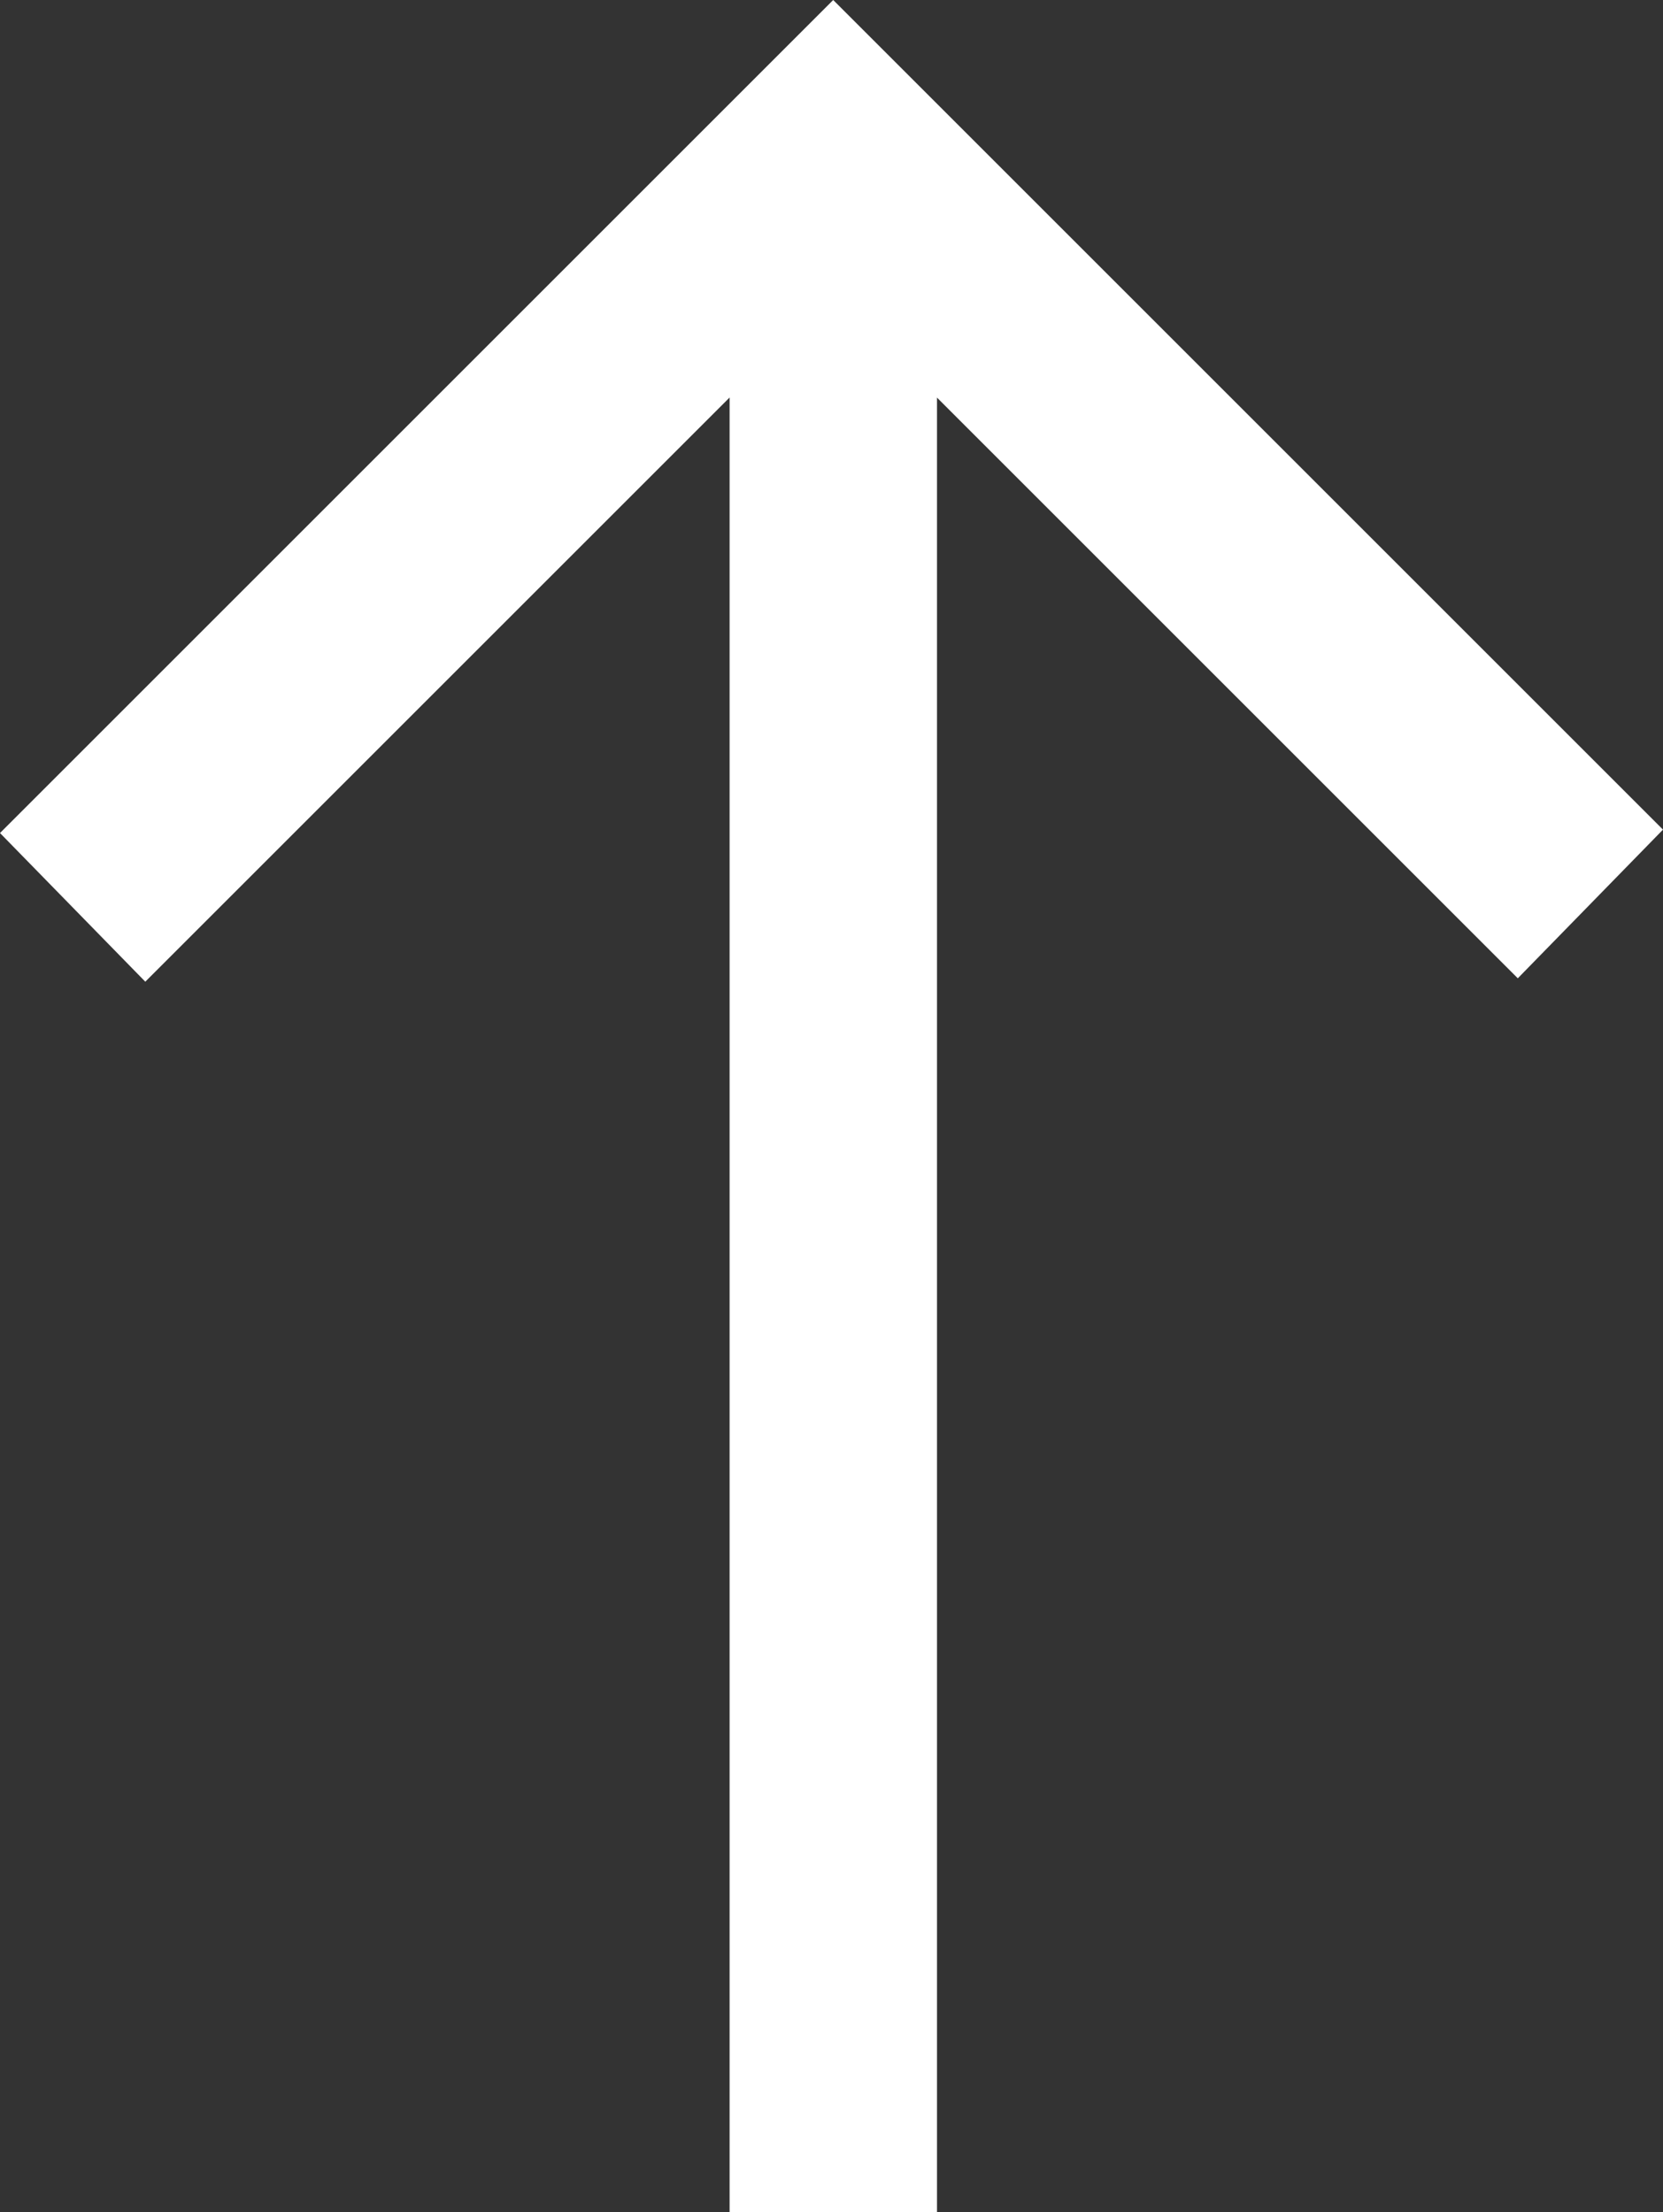
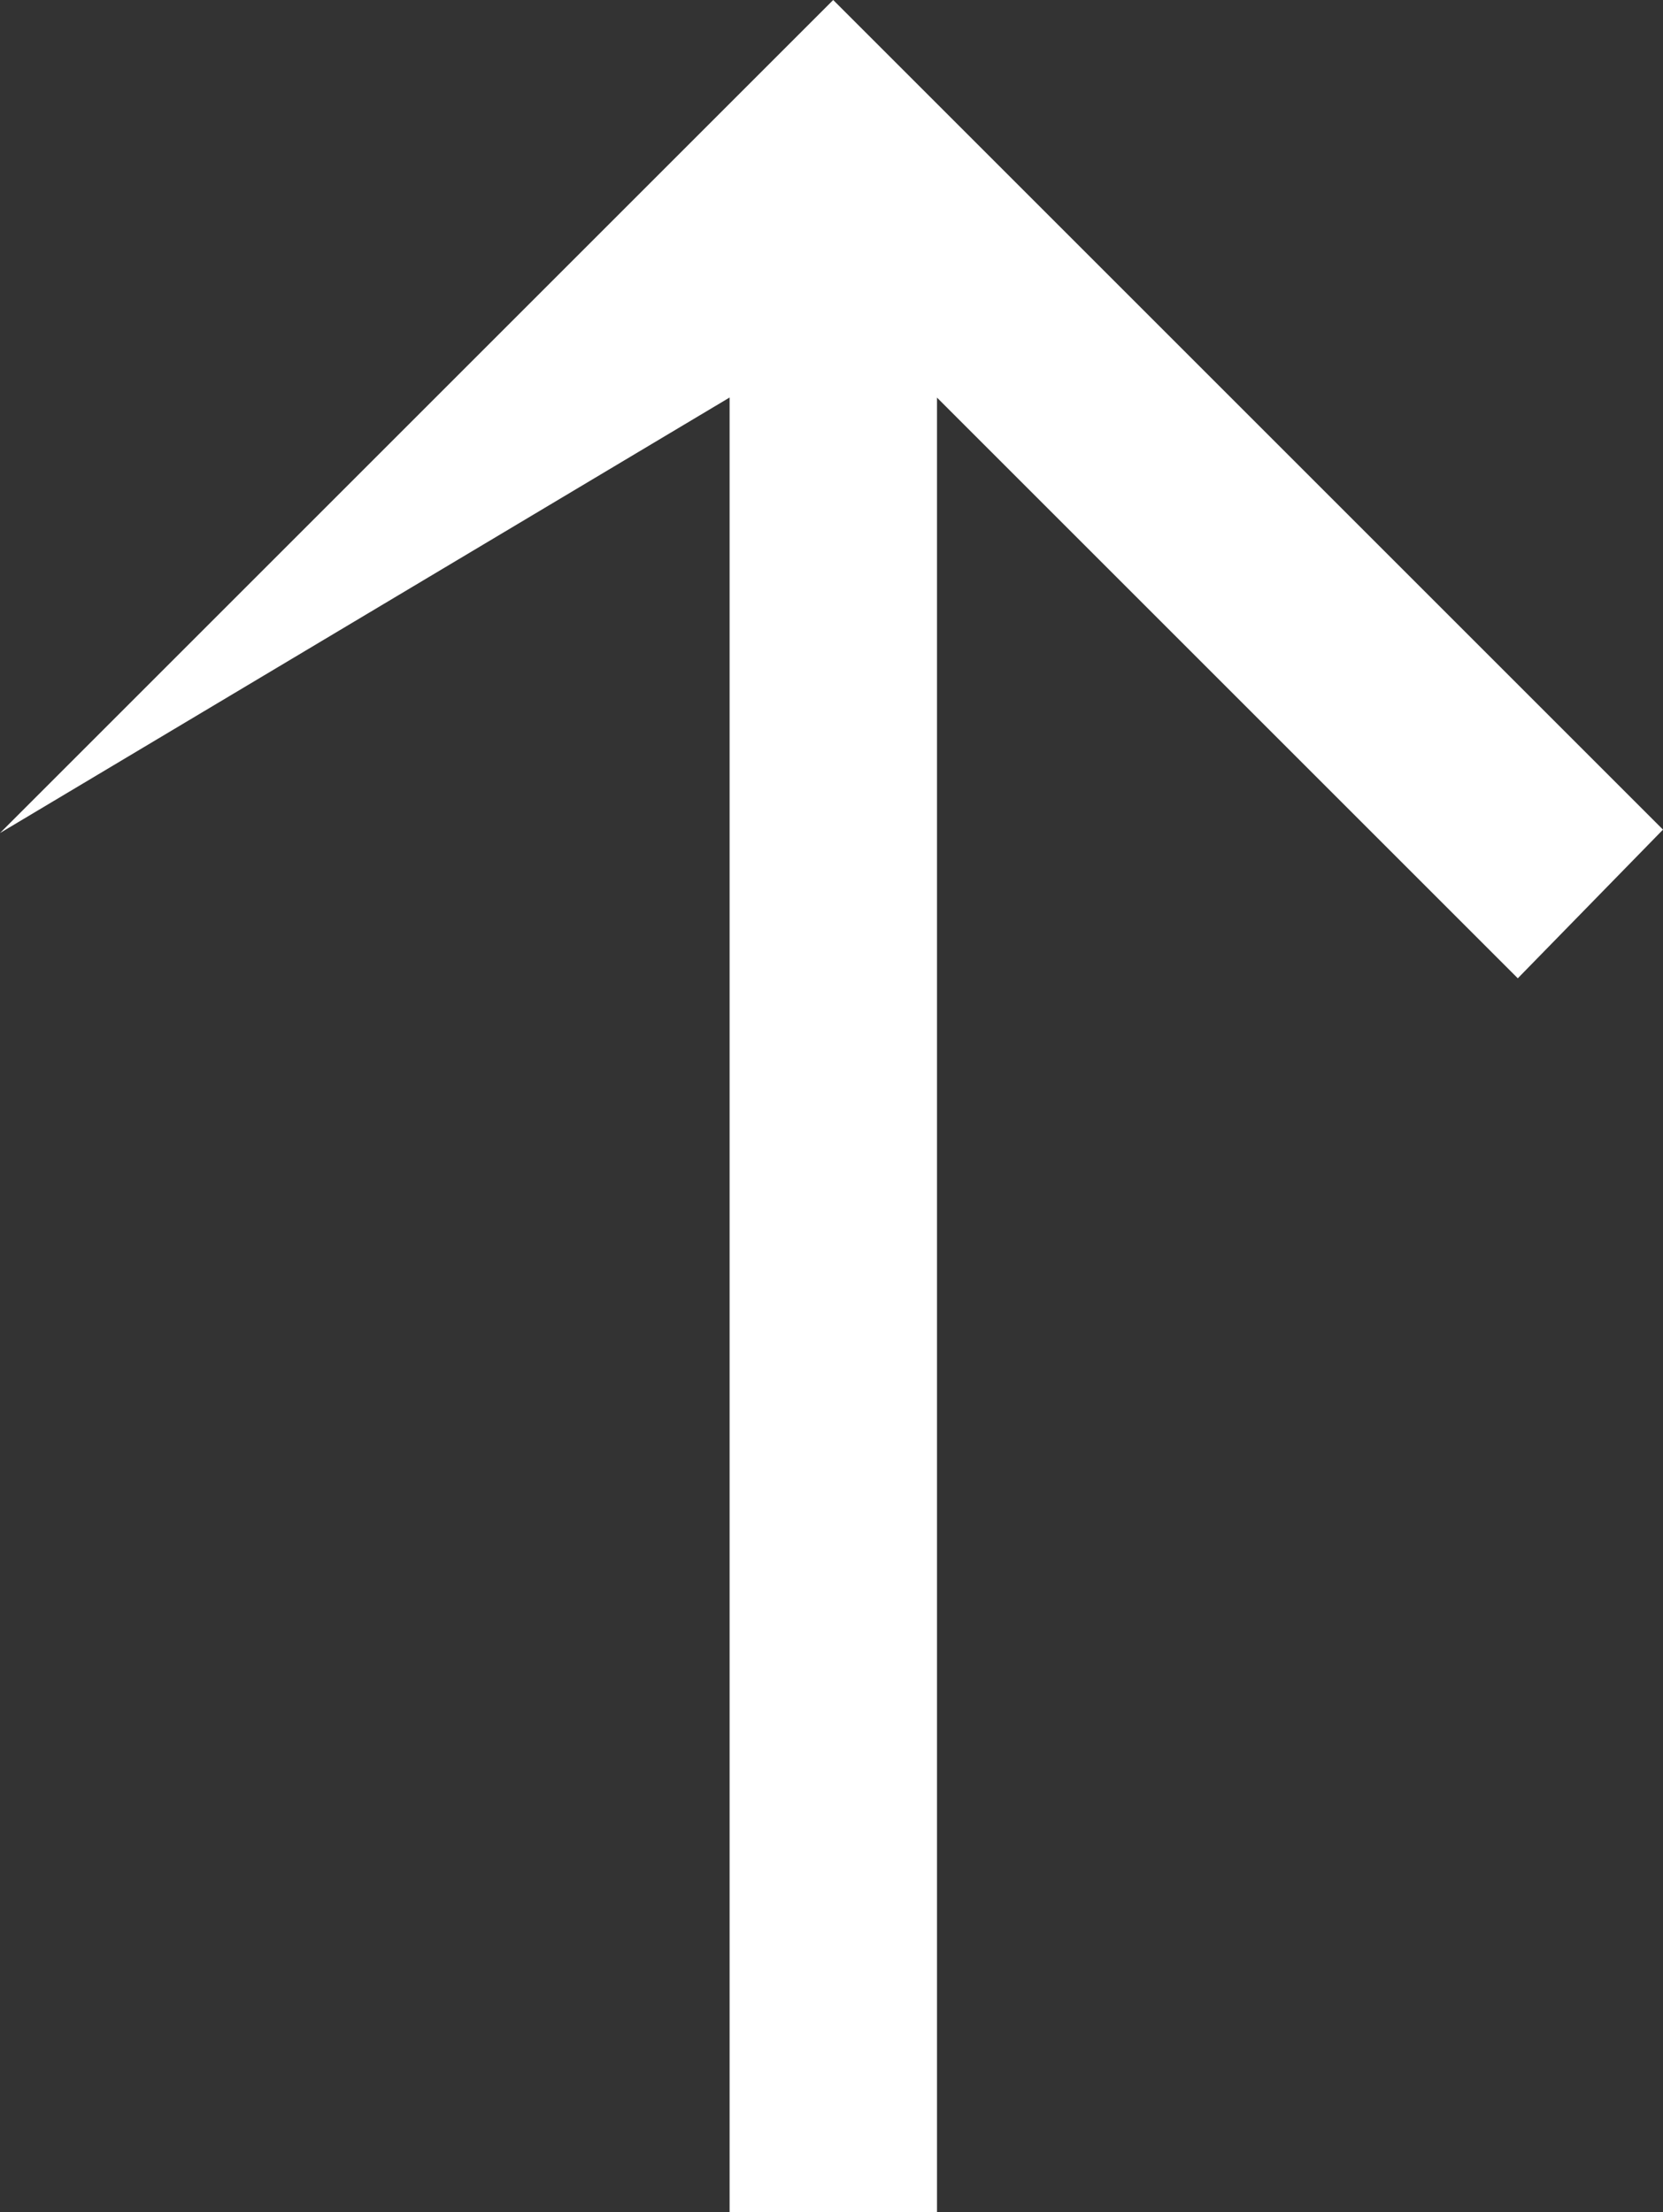
<svg xmlns="http://www.w3.org/2000/svg" width="18.073" height="24.047" viewBox="0 0 18.073 24.047">
  <rect x="0" y="0" width="18.073" height="24.047" fill="#333333" stroke="none" />
-   <path id="arrow_right_alt_FILL0_wght400_GRAD0_opsz48" d="M175.029-704.927l-1.616-1.578,6.312-6.312H160v-2.254h19.726l-6.35-6.35L174.992-723l9.055,9.055Z" transform="translate(723 184.047) rotate(-90)" fill="#fff" />
+   <path id="arrow_right_alt_FILL0_wght400_GRAD0_opsz48" d="M175.029-704.927l-1.616-1.578,6.312-6.312H160v-2.254h19.726L174.992-723l9.055,9.055Z" transform="translate(723 184.047) rotate(-90)" fill="#fff" />
</svg>